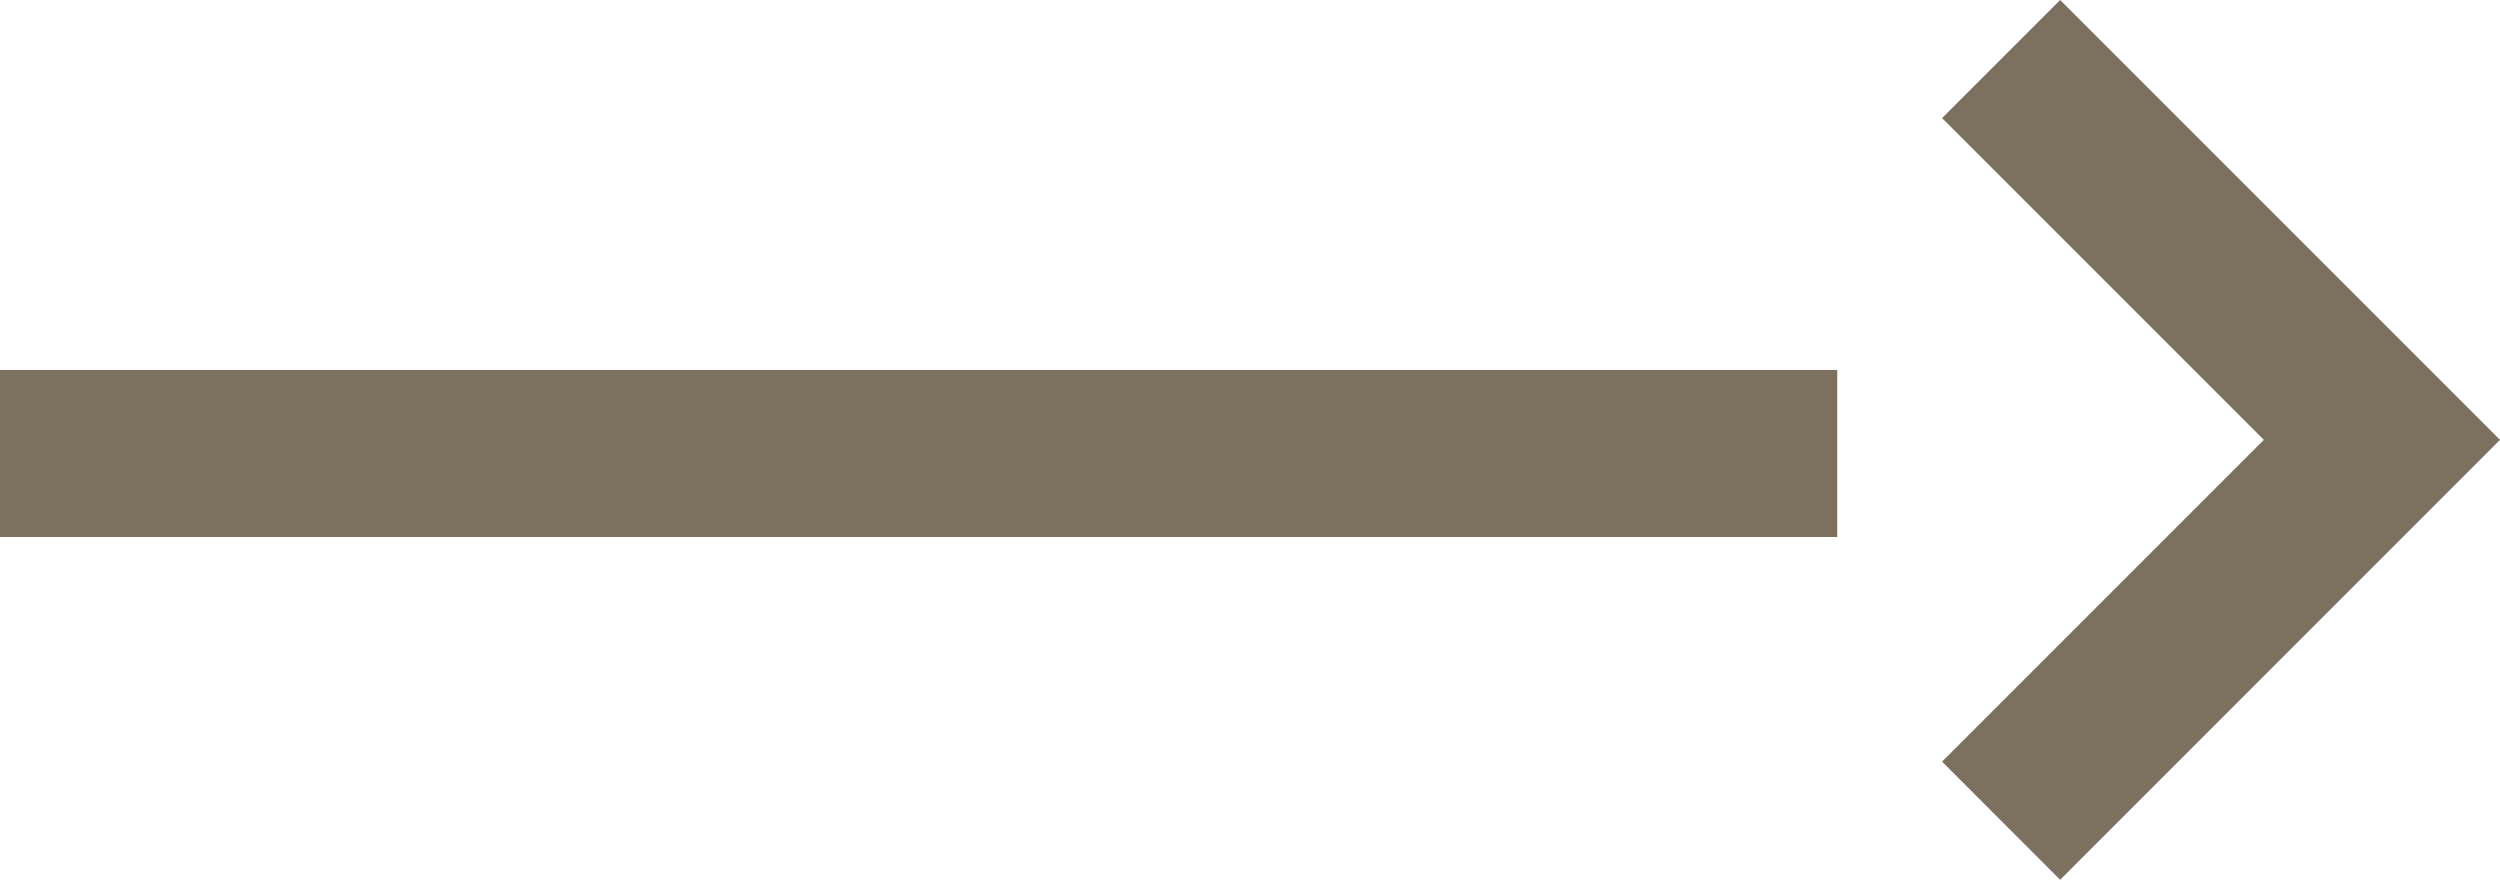
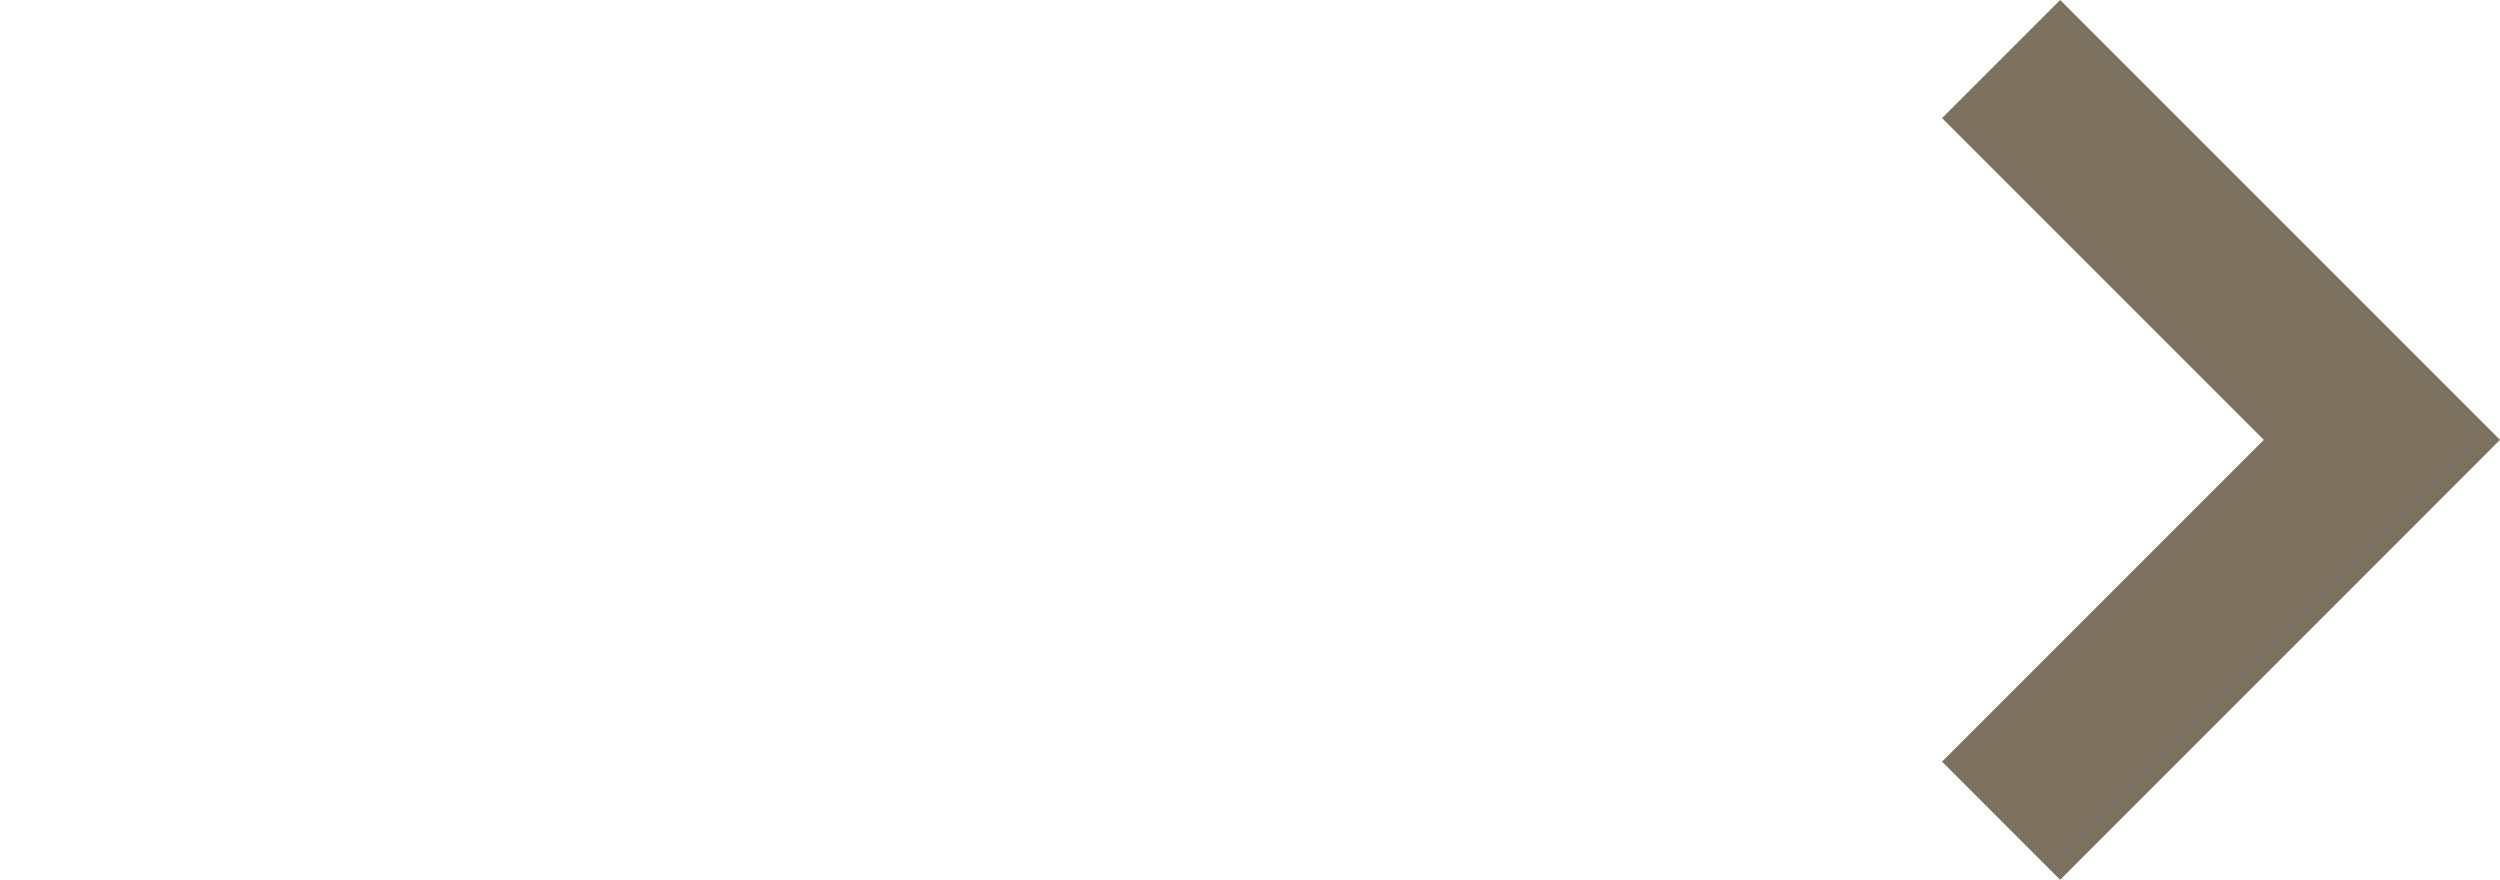
<svg xmlns="http://www.w3.org/2000/svg" id="Ebene_1" data-name="Ebene 1" viewBox="0 0 29.936 10.534">
  <defs>
    <style>
      .cls-1 {
        fill: #7c705e;
      }
    </style>
  </defs>
  <g id="Linie_126" data-name="Linie 126">
-     <rect class="cls-1" y="4.43" width="22" height="2" />
-   </g>
+     </g>
  <g id="Pfad_324" data-name="Pfad 324">
    <polygon class="cls-1" points="24.669 10.535 23.255 9.12 27.108 5.267 23.255 1.414 24.669 0 29.936 5.267 24.669 10.535" />
  </g>
</svg>